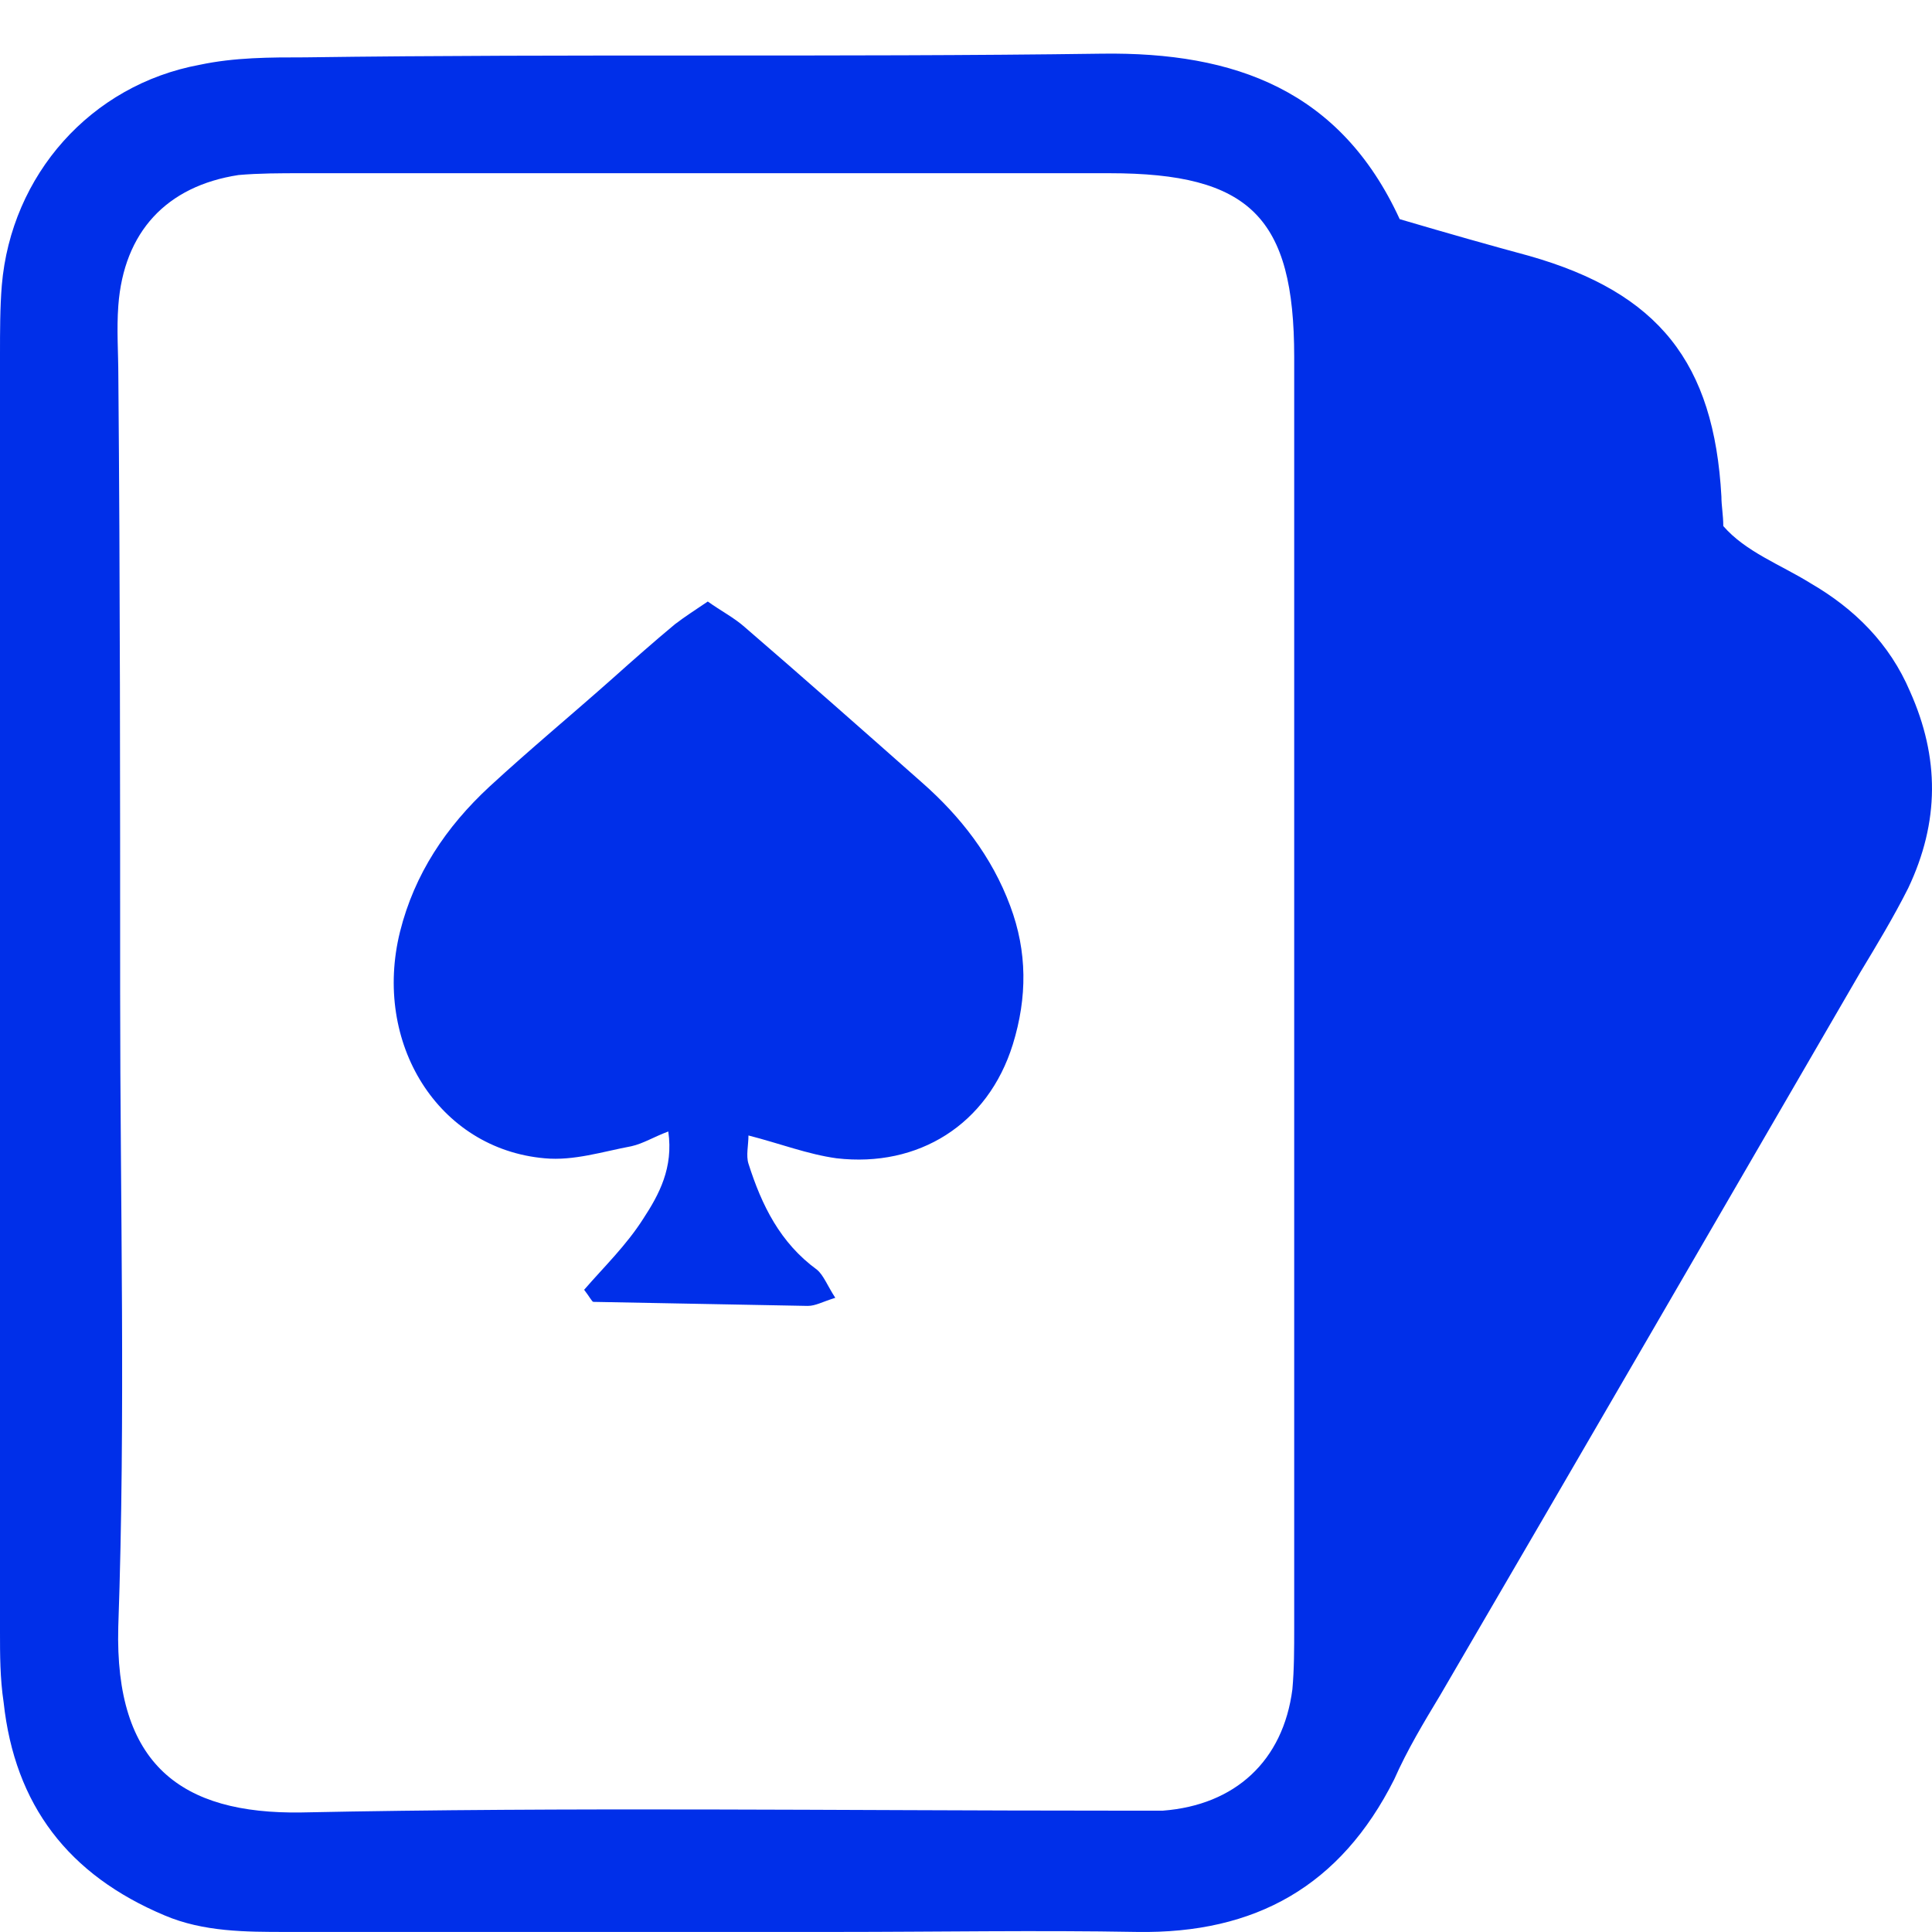
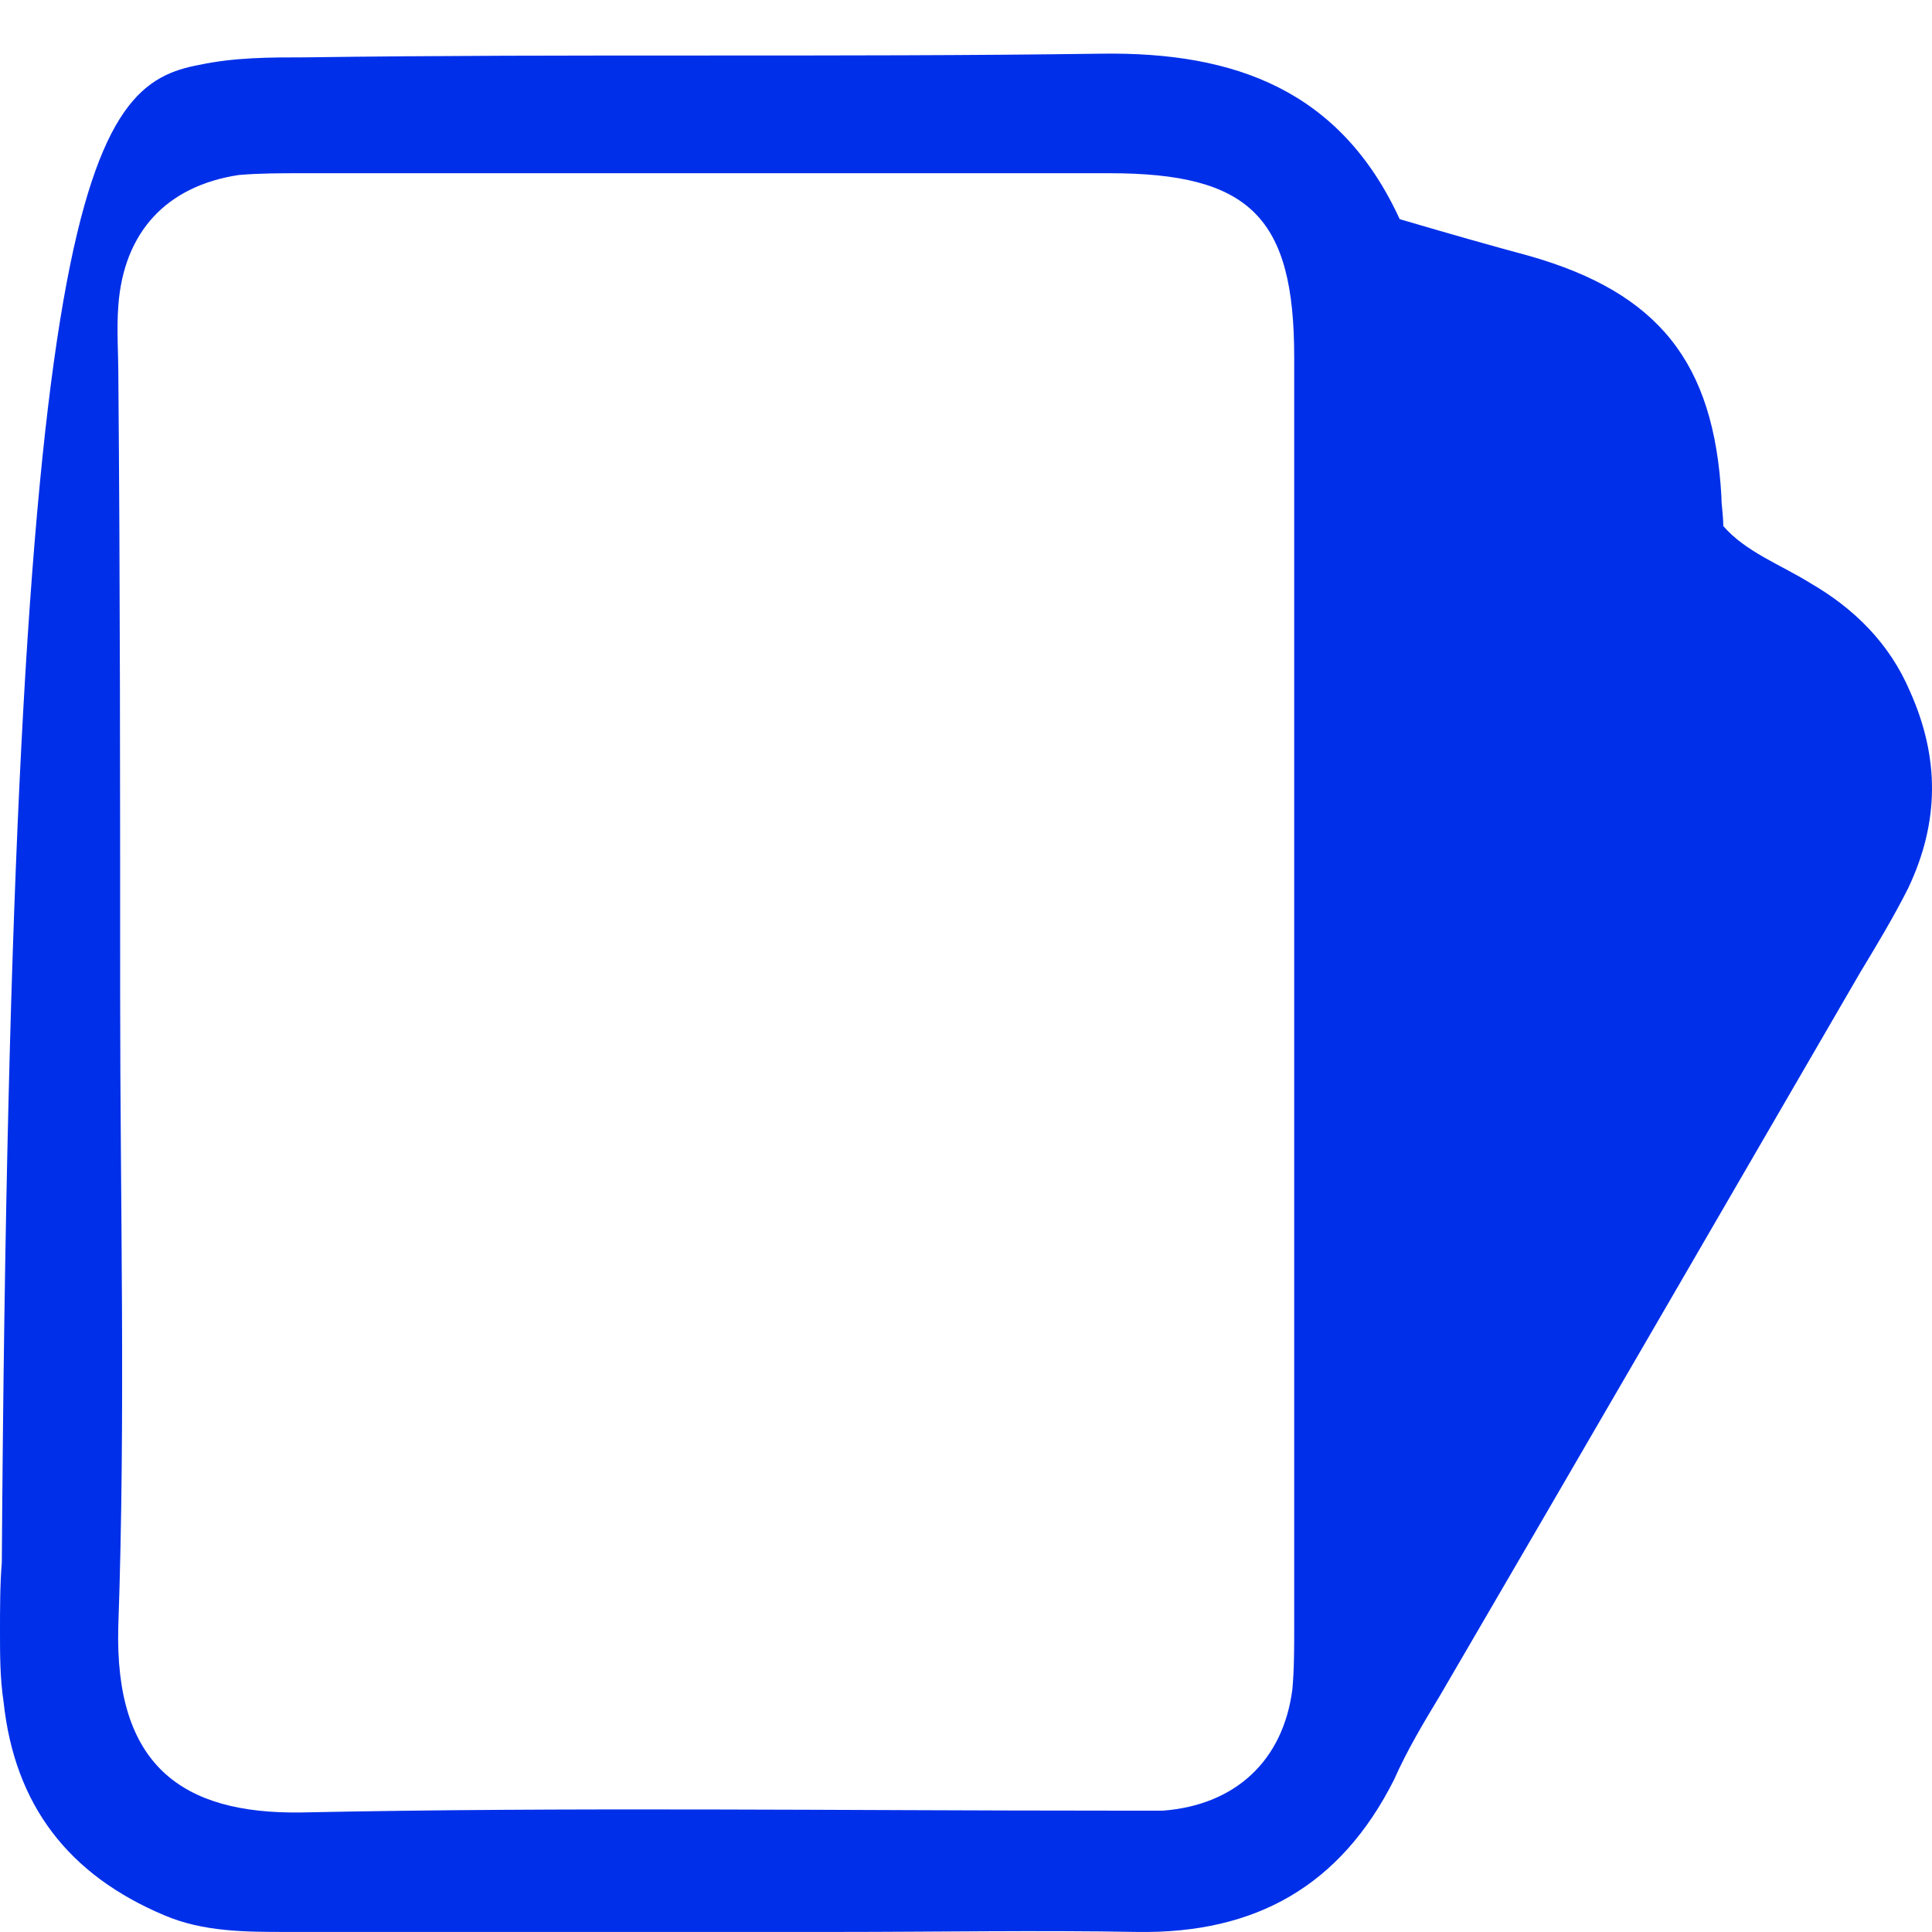
<svg xmlns="http://www.w3.org/2000/svg" width="32" height="32" viewBox="0 0 32 32" fill="none">
-   <path d="M23.184 3.63c.826.243 1.47.426 2.143.608 2.144.61 3.063 1.766 3.185 3.988 0 .152.031.304.031.487.368.426.95.64 1.44.944.735.426 1.316 1.004 1.653 1.796.49 1.095.49 2.16-.03 3.257-.245.486-.521.943-.797 1.4-2.297 3.957-4.624 7.975-6.952 11.963-.275.456-.55.913-.765 1.4-.888 1.765-2.297 2.557-4.257 2.526-1.654-.03-3.339 0-4.992 0H4.747c-.674 0-1.378 0-2.021-.274C1.133 31.055.245 29.9.06 28.195 0 27.798 0 27.402 0 27.037V5.882c0-.396 0-.791.03-1.157C.185 2.9 1.5 1.407 3.309 1.073 3.889.95 4.47.95 5.053.95c4.41-.061 8.79 0 13.2-.061 2.205-.03 3.95.609 4.93 2.74zM1.99 16.444c0 3.5.092 7-.031 10.501C1.898 29.228 3 30.05 4.991 30.02c4.44-.092 8.912-.03 13.383-.03h.889c1.194-.092 1.99-.823 2.143-2.01.03-.335.03-.67.03-1.035V5.912c0-2.313-.734-3.043-3.062-3.043H4.992c-.337 0-.704 0-1.041.03-1.195.183-1.9.944-1.991 2.161-.03.396 0 .792 0 1.157.03 3.44.03 6.818.03 10.228z" fill="#002FE9" />
-   <path d="M9.675 21.363c.327-.378.697-.733.98-1.178.262-.4.501-.844.414-1.444-.24.089-.414.2-.61.244-.479.09-.958.245-1.437.2-1.765-.155-2.854-1.91-2.396-3.755.24-.956.762-1.734 1.48-2.4.676-.623 1.373-1.2 2.048-1.8.349-.312.676-.6 1.024-.89.174-.133.349-.244.545-.377.217.155.435.267.61.422.98.845 1.96 1.711 2.94 2.578.632.556 1.155 1.222 1.46 2.044.283.756.283 1.511.043 2.29-.414 1.333-1.568 2.044-2.919 1.888-.479-.066-.936-.244-1.46-.378 0 .156-.043.334 0 .467.219.689.524 1.311 1.134 1.756.108.088.174.266.304.466-.217.067-.326.134-.457.134l-3.55-.067c-.022 0-.066-.089-.153-.2z" fill="#002FE9" />
+   <path d="M23.184 3.63c.826.243 1.47.426 2.143.608 2.144.61 3.063 1.766 3.185 3.988 0 .152.031.304.031.487.368.426.95.64 1.44.944.735.426 1.316 1.004 1.653 1.796.49 1.095.49 2.16-.03 3.257-.245.486-.521.943-.797 1.4-2.297 3.957-4.624 7.975-6.952 11.963-.275.456-.55.913-.765 1.4-.888 1.765-2.297 2.557-4.257 2.526-1.654-.03-3.339 0-4.992 0H4.747c-.674 0-1.378 0-2.021-.274C1.133 31.055.245 29.9.06 28.195 0 27.798 0 27.402 0 27.037c0-.396 0-.791.03-1.157C.185 2.9 1.5 1.407 3.309 1.073 3.889.95 4.47.95 5.053.95c4.41-.061 8.79 0 13.2-.061 2.205-.03 3.95.609 4.93 2.74zM1.99 16.444c0 3.5.092 7-.031 10.501C1.898 29.228 3 30.05 4.991 30.02c4.44-.092 8.912-.03 13.383-.03h.889c1.194-.092 1.99-.823 2.143-2.01.03-.335.03-.67.03-1.035V5.912c0-2.313-.734-3.043-3.062-3.043H4.992c-.337 0-.704 0-1.041.03-1.195.183-1.9.944-1.991 2.161-.03.396 0 .792 0 1.157.03 3.44.03 6.818.03 10.228z" fill="#002FE9" />
</svg>